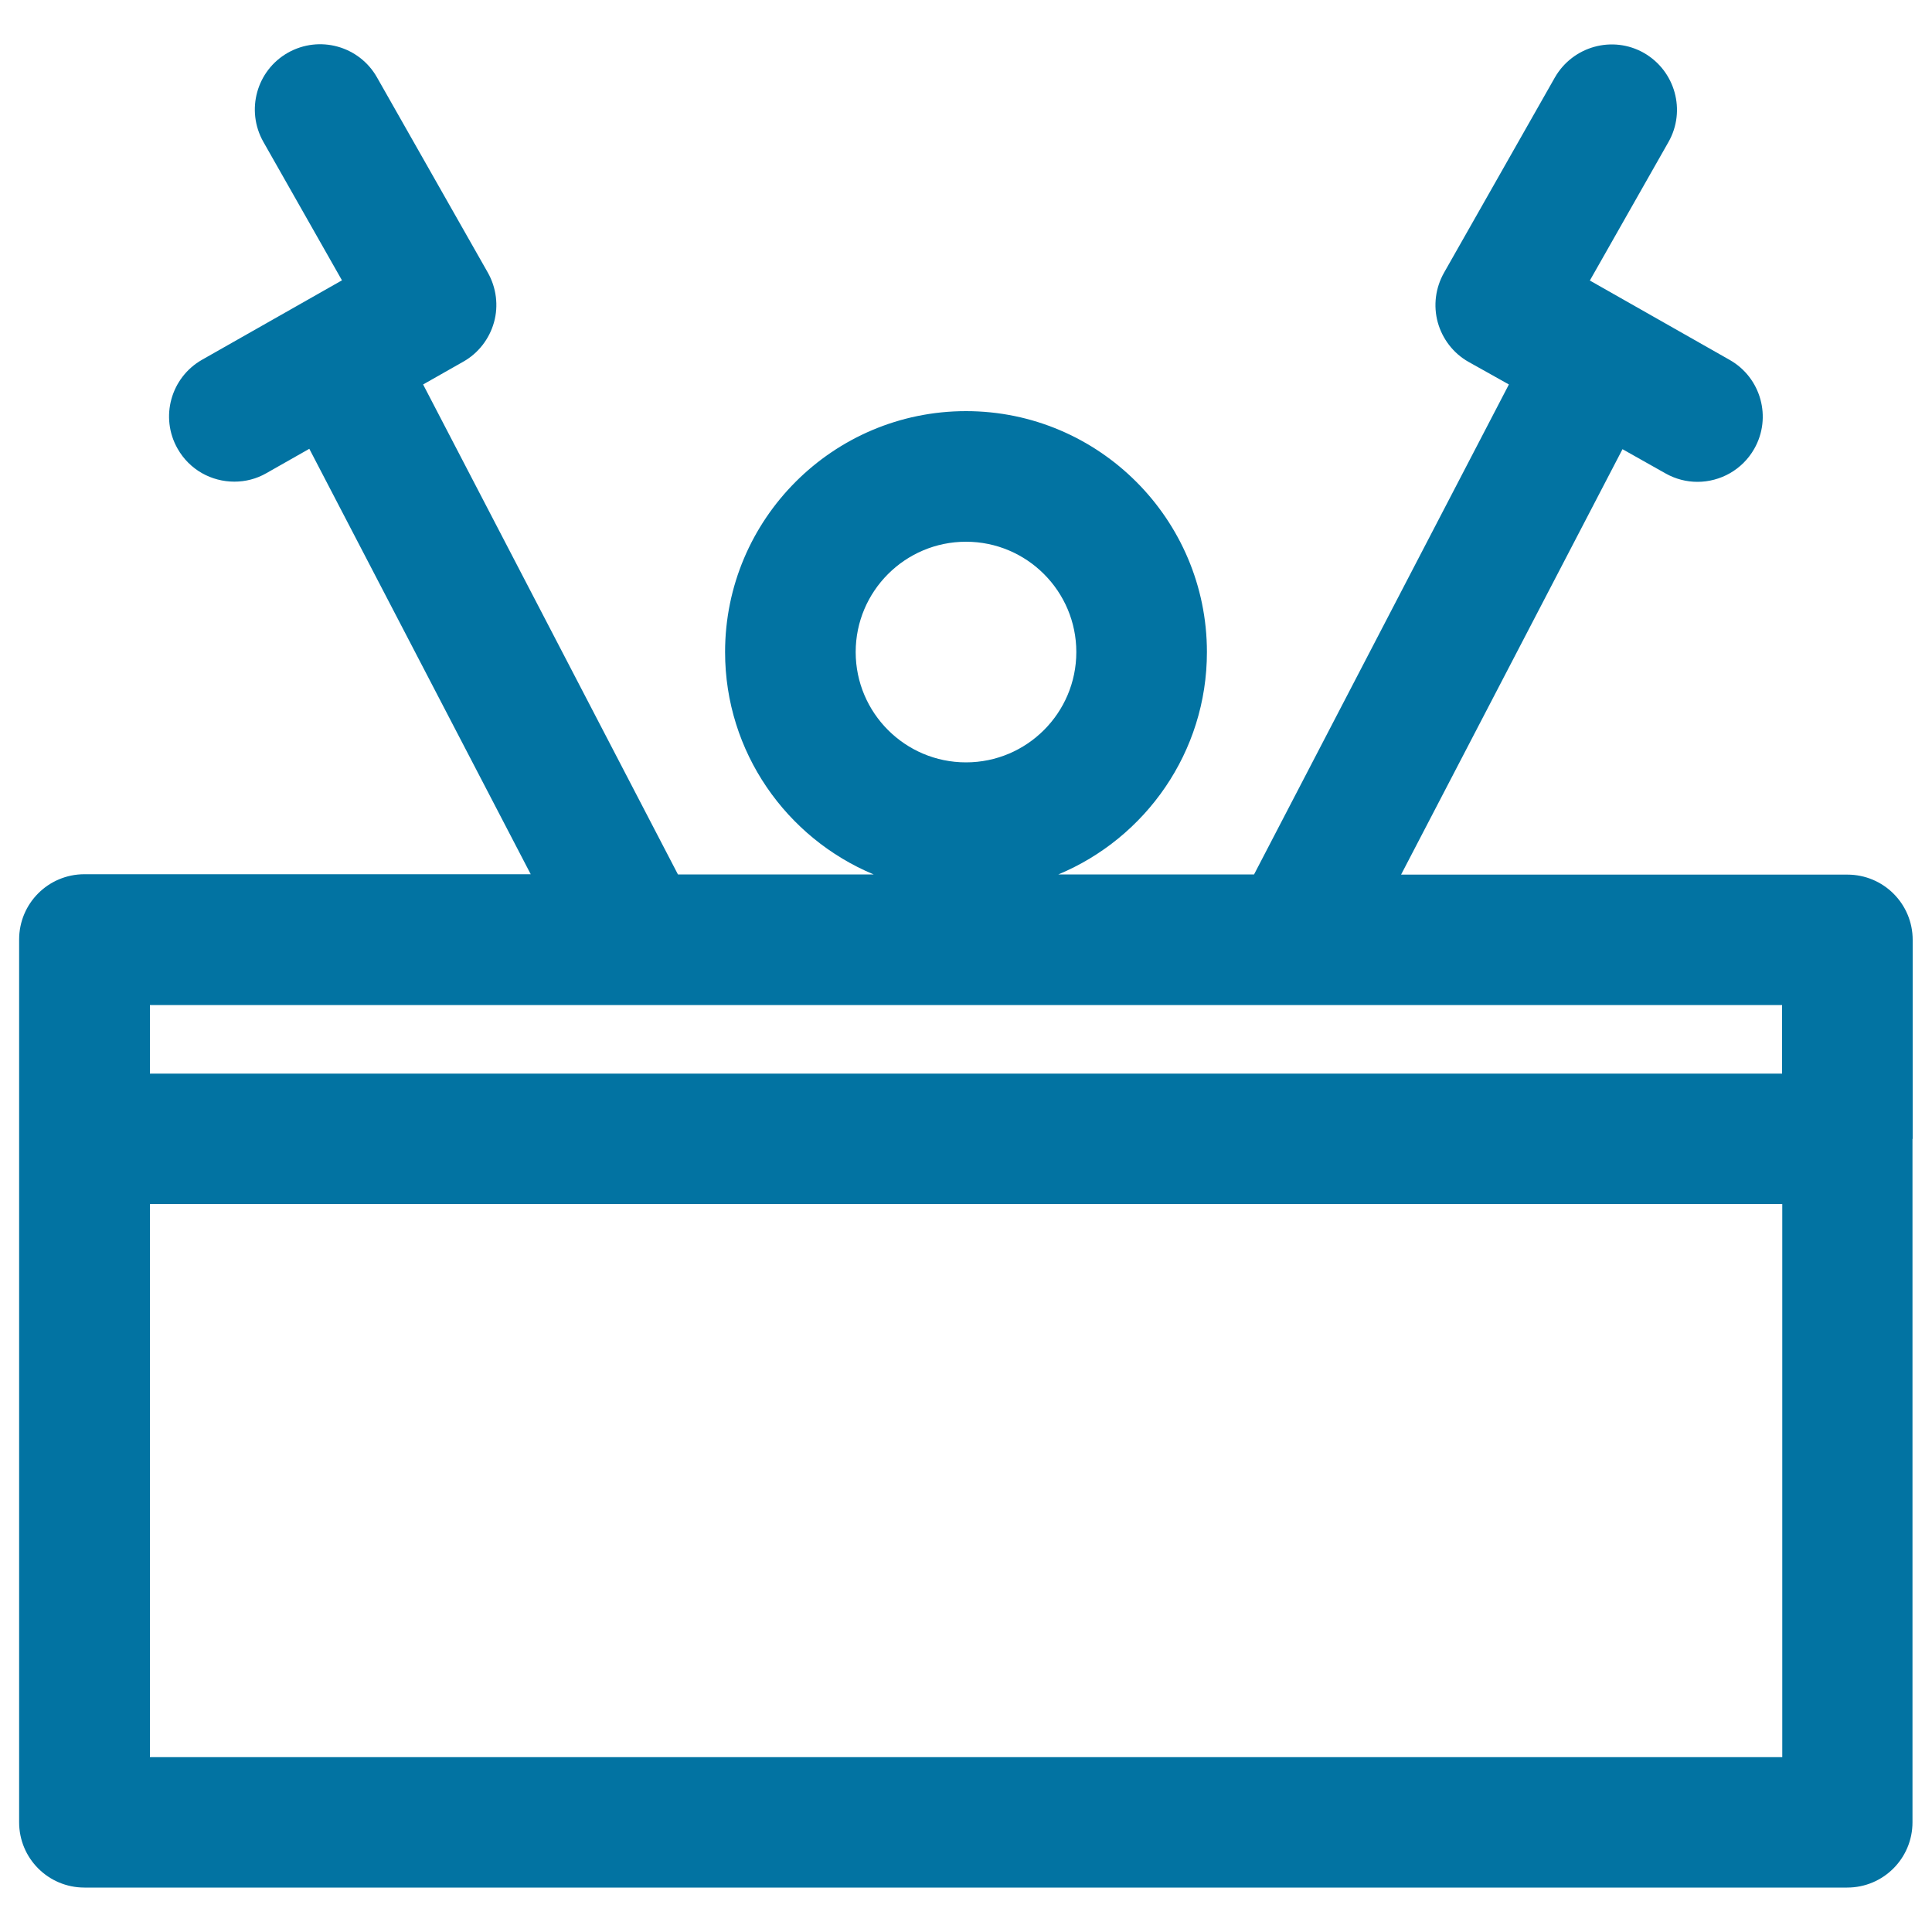
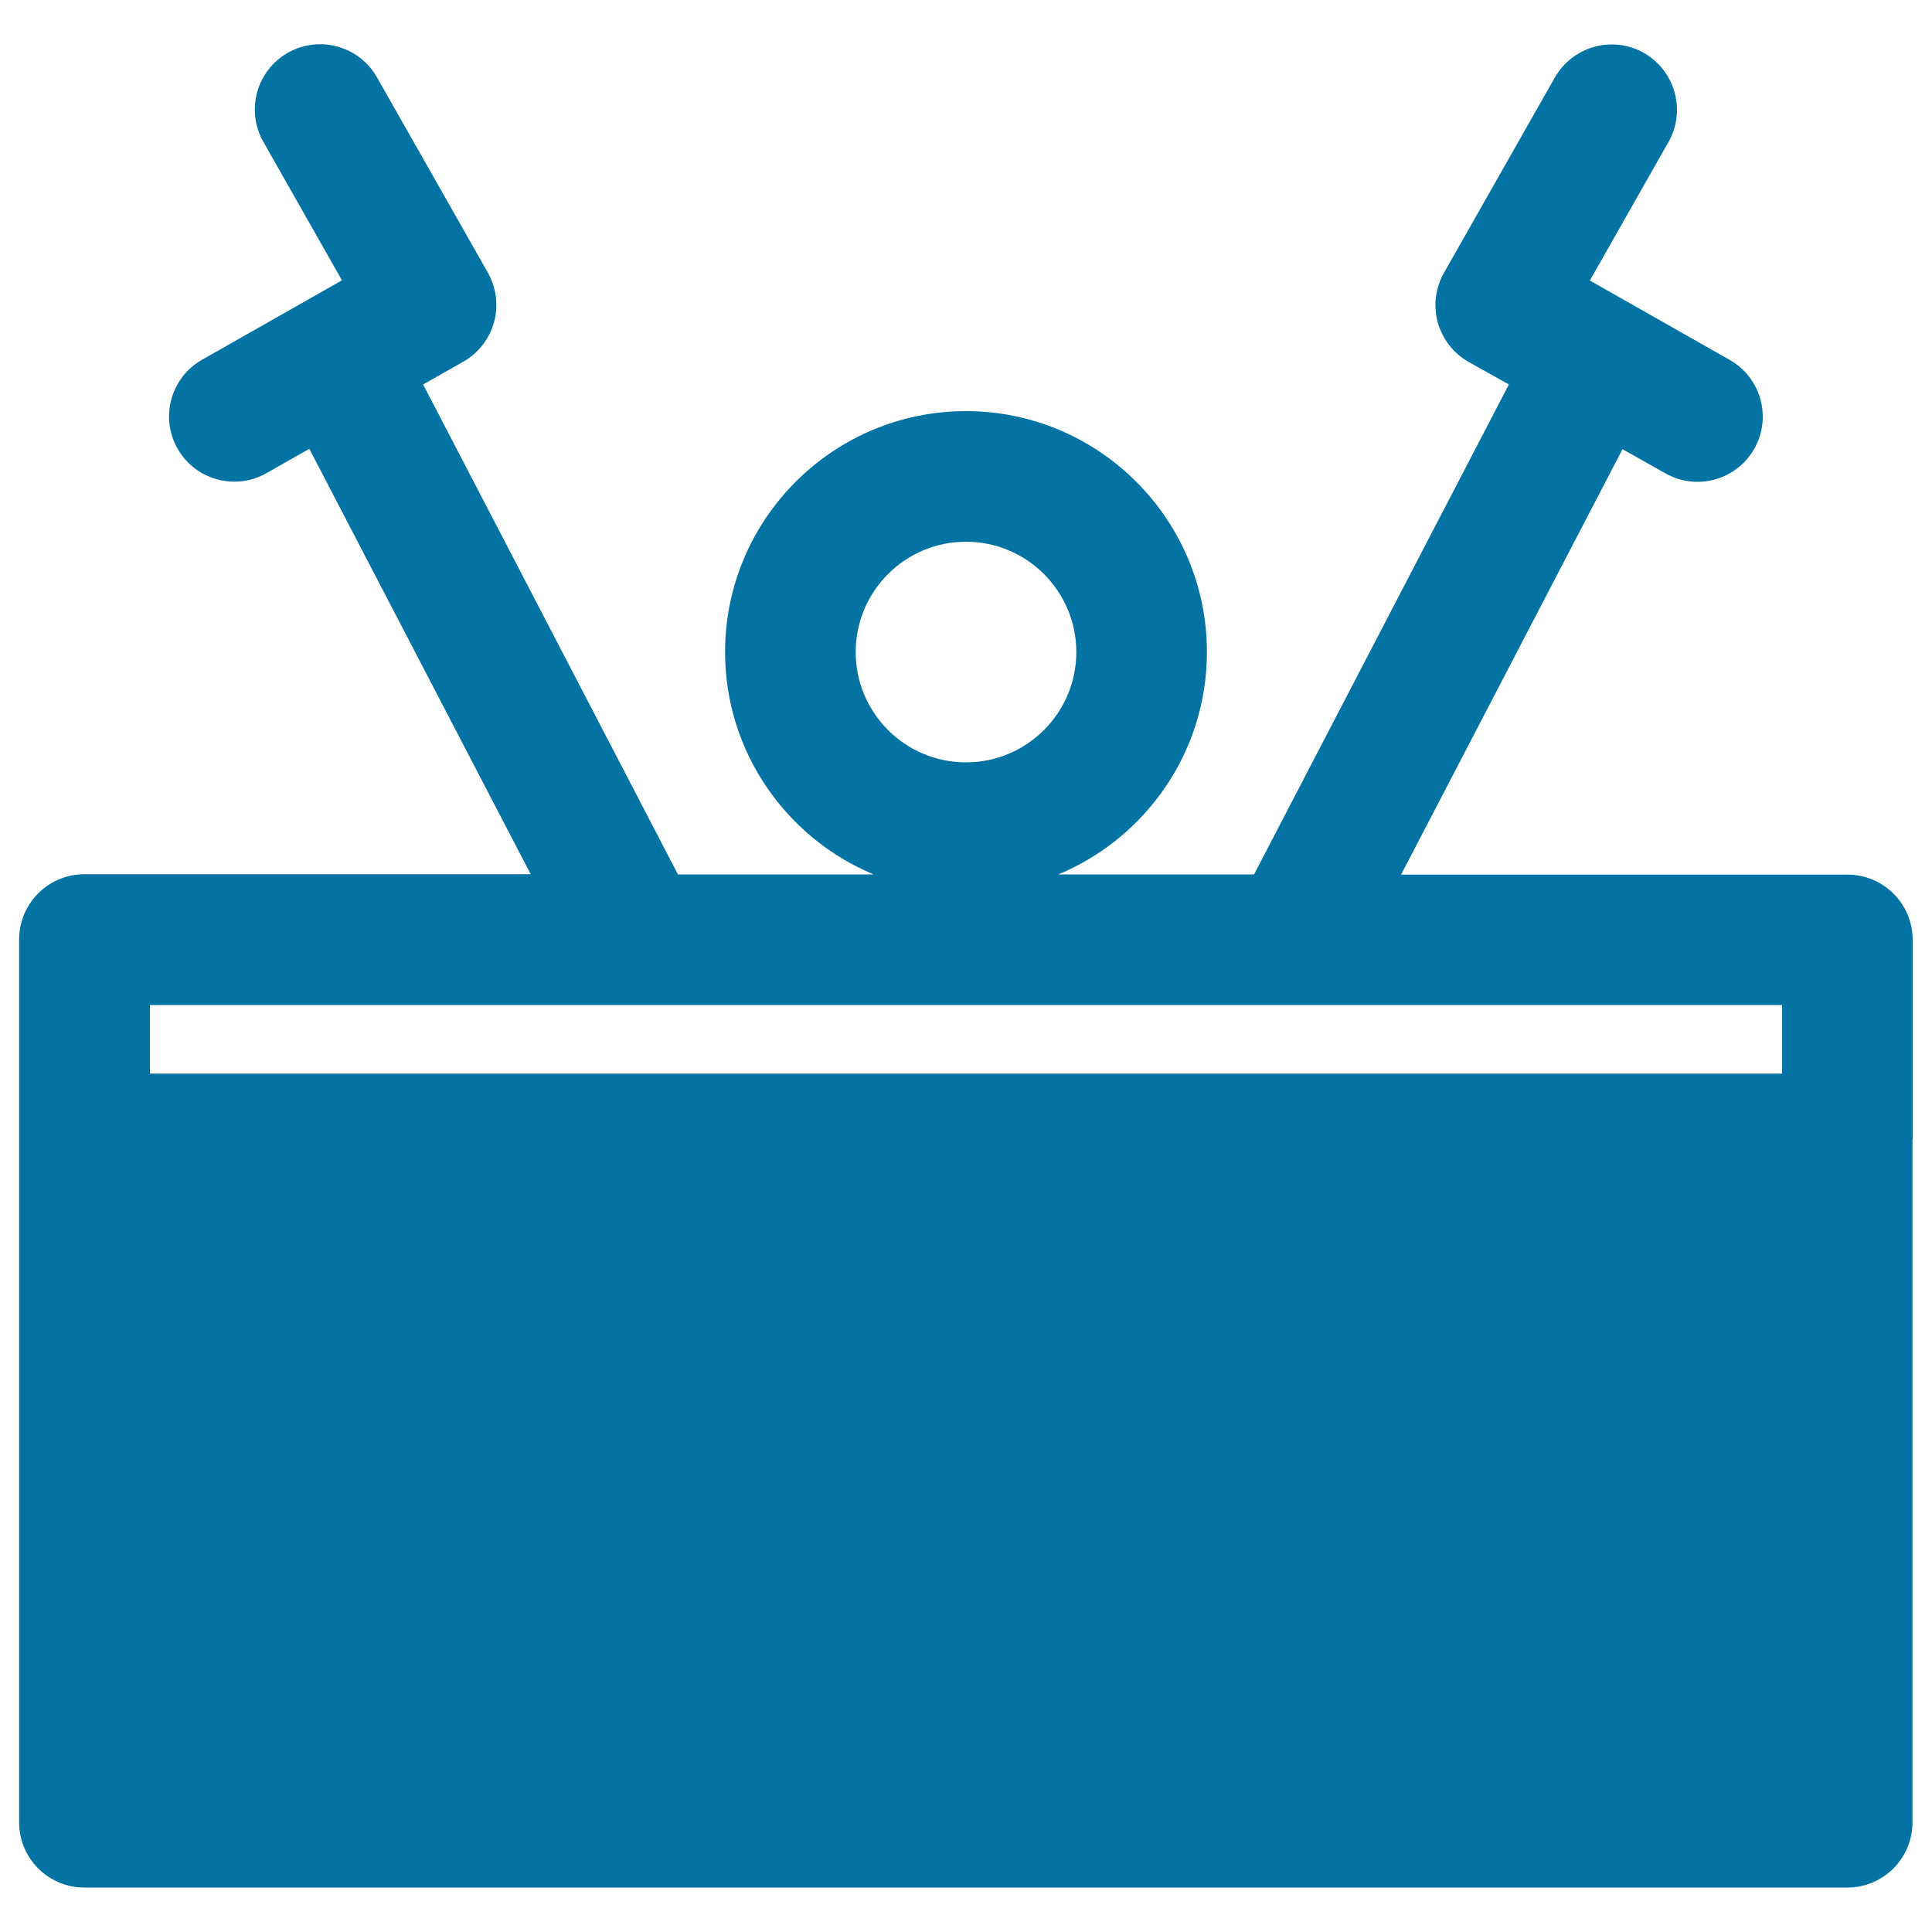
<svg xmlns="http://www.w3.org/2000/svg" viewBox="0 0 1000 1000" style="fill:#0273a2">
  <title>DJ SVG icon</title>
  <g>
-     <path d="M990,589.5C990,589.4,990,589.4,990,589.5v-103c0-18.7-15.1-33.8-33.8-33.8h-231l114.6-220.2L862,245c5.3,3,11,4.4,16.6,4.4c11.8,0,23.2-6.2,29.4-17.1c9.2-16.2,3.5-36.8-12.7-46l-72.4-41.1l40.7-71.7c9.2-16.2,3.5-36.8-12.7-46.1c-16.2-9.2-36.8-3.5-46.1,12.7l-57.4,101.1c-4.4,7.8-5.6,17-3.2,25.7c2.4,8.6,8.1,16,15.9,20.4L781,199L649.1,452.6H547.8c45.1-18.8,76.9-63.3,76.9-115.1c0-68.7-55.9-124.7-124.7-124.7s-124.7,55.9-124.7,124.7c0,51.8,31.8,96.3,76.9,115.1H350.9L219,199l20.8-11.8c7.8-4.4,13.5-11.8,15.9-20.4c2.4-8.6,1.2-17.9-3.2-25.7L195.1,40c-9.2-16.2-29.8-21.9-46.1-12.7c-16.2,9.2-21.9,29.8-12.7,46.1l40.7,71.7l-72.4,41.1c-16.2,9.2-21.9,29.8-12.7,46c6.2,11,17.6,17.1,29.4,17.1c5.7,0,11.4-1.4,16.6-4.4l22.2-12.6l114.6,220.2h-231c-18.7,0-33.8,15.1-33.8,33.8v456.9c0,18.7,15.1,33.8,33.8,33.8h912.4c18.7,0,33.8-15.1,33.8-33.8V589.5C990,589.5,990,589.5,990,589.5z M500,280.4c31.5,0,57.1,25.6,57.1,57.1s-25.6,57.1-57.1,57.1s-57.1-25.6-57.1-57.1S468.5,280.4,500,280.4z M330.4,520.2C330.4,520.2,330.4,520.2,330.4,520.2c0.1,0,0.2,0,0.2,0h338.8c0,0,0.1,0,0.1,0c0,0,0.1,0,0.1,0h252.8v35.5H77.6v-35.5H330.4z M77.6,909.5V623.2h844.9v286.3H77.6z" />
+     <path d="M990,589.5C990,589.4,990,589.4,990,589.5v-103c0-18.7-15.1-33.8-33.8-33.8h-231l114.6-220.2L862,245c5.3,3,11,4.4,16.6,4.4c11.8,0,23.2-6.2,29.4-17.1c9.2-16.2,3.5-36.8-12.7-46l-72.4-41.1l40.7-71.7c9.2-16.2,3.5-36.8-12.7-46.1c-16.2-9.2-36.8-3.5-46.1,12.7l-57.4,101.1c-4.4,7.8-5.6,17-3.2,25.7c2.4,8.6,8.1,16,15.9,20.4L781,199L649.1,452.6H547.8c45.1-18.8,76.9-63.3,76.9-115.1c0-68.7-55.9-124.7-124.7-124.7s-124.7,55.9-124.7,124.7c0,51.8,31.8,96.3,76.9,115.1H350.9L219,199l20.8-11.8c7.8-4.4,13.5-11.8,15.9-20.4c2.4-8.6,1.2-17.9-3.2-25.7L195.1,40c-9.2-16.2-29.8-21.9-46.1-12.7c-16.2,9.2-21.9,29.8-12.7,46.1l40.7,71.7l-72.4,41.1c-16.2,9.2-21.9,29.8-12.7,46c6.2,11,17.6,17.1,29.4,17.1c5.7,0,11.4-1.4,16.6-4.4l22.2-12.6l114.6,220.2h-231c-18.7,0-33.8,15.1-33.8,33.8v456.9c0,18.7,15.1,33.8,33.8,33.8h912.4c18.7,0,33.8-15.1,33.8-33.8V589.5C990,589.5,990,589.5,990,589.5z M500,280.4c31.5,0,57.1,25.6,57.1,57.1s-25.6,57.1-57.1,57.1s-57.1-25.6-57.1-57.1S468.5,280.4,500,280.4z M330.4,520.2C330.4,520.2,330.4,520.2,330.4,520.2c0.1,0,0.2,0,0.2,0h338.8c0,0,0.1,0,0.1,0c0,0,0.1,0,0.1,0h252.8v35.5H77.6v-35.5H330.4z M77.6,909.5V623.2v286.3H77.6z" />
  </g>
</svg>